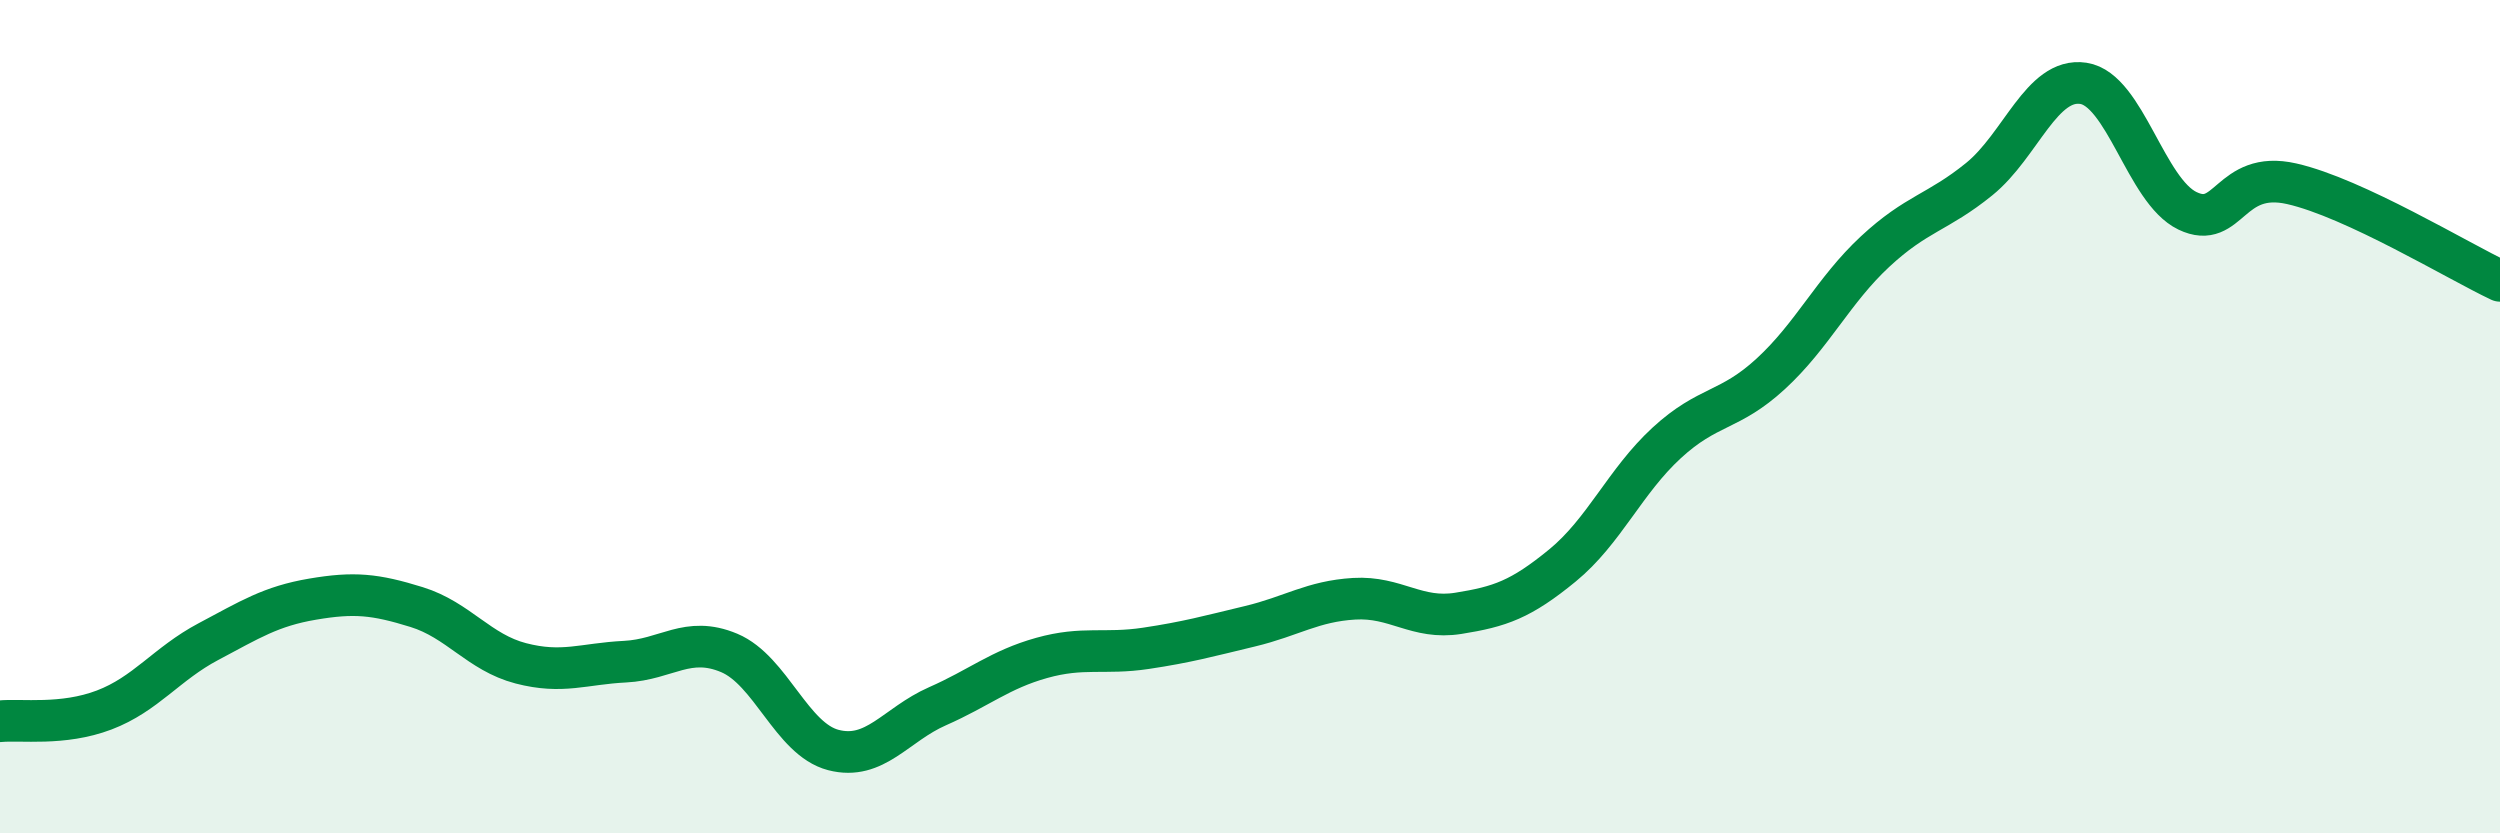
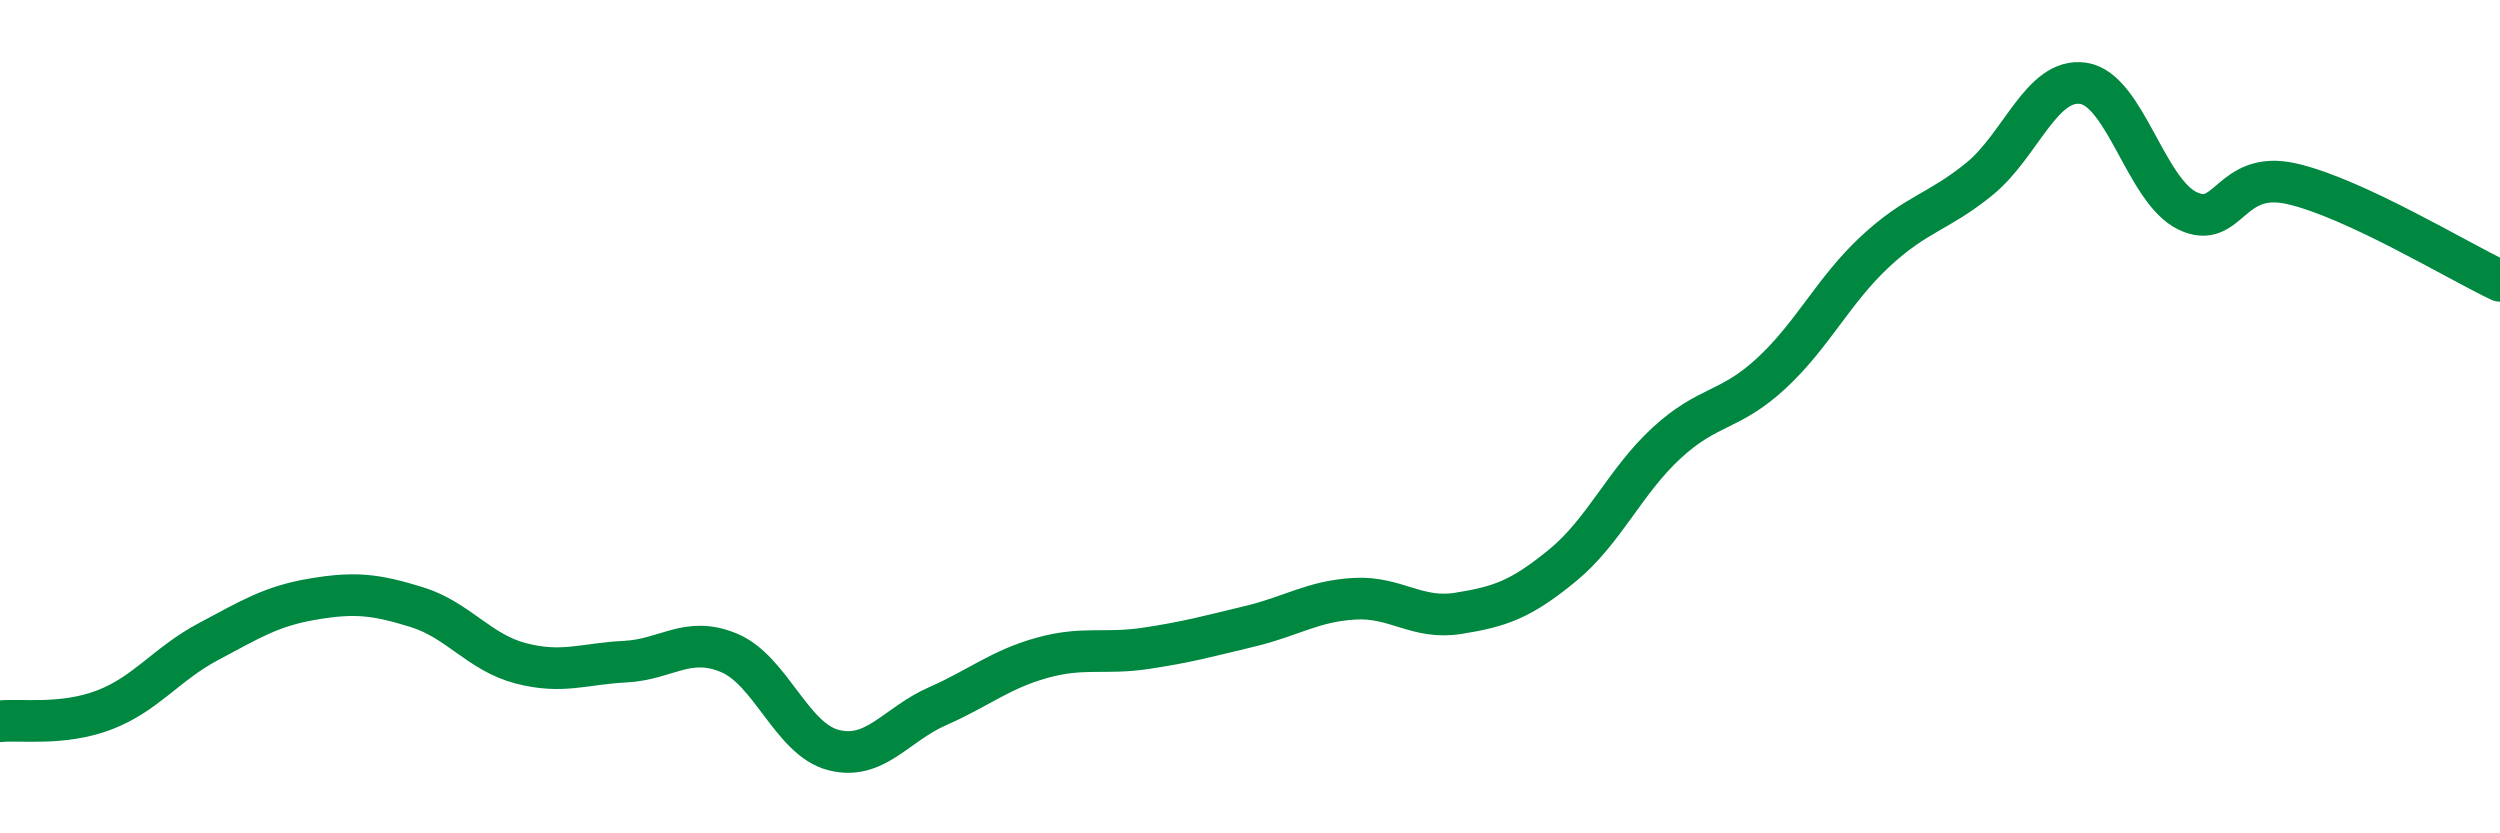
<svg xmlns="http://www.w3.org/2000/svg" width="60" height="20" viewBox="0 0 60 20">
-   <path d="M 0,17.31 C 0.5,17.26 1.5,17.42 2.5,17.04 C 3.5,16.66 4,15.93 5,15.4 C 6,14.87 6.5,14.55 7.5,14.38 C 8.5,14.21 9,14.26 10,14.57 C 11,14.88 11.5,15.66 12.5,15.92 C 13.5,16.18 14,15.93 15,15.88 C 16,15.83 16.5,15.25 17.5,15.67 C 18.5,16.09 19,17.74 20,18 C 21,18.26 21.5,17.39 22.5,16.95 C 23.5,16.51 24,16.07 25,15.79 C 26,15.51 26.5,15.71 27.5,15.56 C 28.5,15.41 29,15.27 30,15.03 C 31,14.79 31.5,14.43 32.5,14.37 C 33.5,14.31 34,14.88 35,14.72 C 36,14.56 36.5,14.39 37.5,13.57 C 38.5,12.75 39,11.55 40,10.63 C 41,9.71 41.5,9.89 42.5,8.97 C 43.5,8.05 44,6.97 45,6.04 C 46,5.11 46.5,5.11 47.5,4.3 C 48.5,3.49 49,1.85 50,2 C 51,2.15 51.5,4.58 52.5,5.06 C 53.5,5.54 53.5,4.07 55,4.41 C 56.5,4.75 59,6.27 60,6.74L60 20L0 20Z" fill="#008740" opacity="0.1" stroke-linecap="round" stroke-linejoin="round" />
  <path d="M 0,17.31 C 0.5,17.26 1.5,17.42 2.5,17.04 C 3.5,16.66 4,15.93 5,15.4 C 6,14.87 6.5,14.55 7.5,14.38 C 8.5,14.21 9,14.26 10,14.57 C 11,14.88 11.5,15.66 12.5,15.92 C 13.5,16.18 14,15.93 15,15.88 C 16,15.83 16.5,15.25 17.5,15.67 C 18.5,16.09 19,17.74 20,18 C 21,18.26 21.5,17.39 22.5,16.95 C 23.5,16.51 24,16.07 25,15.79 C 26,15.51 26.5,15.71 27.5,15.56 C 28.5,15.41 29,15.27 30,15.03 C 31,14.79 31.5,14.43 32.5,14.37 C 33.5,14.31 34,14.88 35,14.72 C 36,14.56 36.5,14.39 37.5,13.57 C 38.5,12.75 39,11.55 40,10.63 C 41,9.71 41.5,9.89 42.5,8.97 C 43.5,8.05 44,6.97 45,6.04 C 46,5.11 46.5,5.11 47.5,4.3 C 48.5,3.49 49,1.85 50,2 C 51,2.15 51.5,4.58 52.5,5.06 C 53.5,5.54 53.5,4.07 55,4.41 C 56.5,4.75 59,6.27 60,6.74" stroke="#008740" stroke-width="1" fill="none" stroke-linecap="round" stroke-linejoin="round" />
</svg>